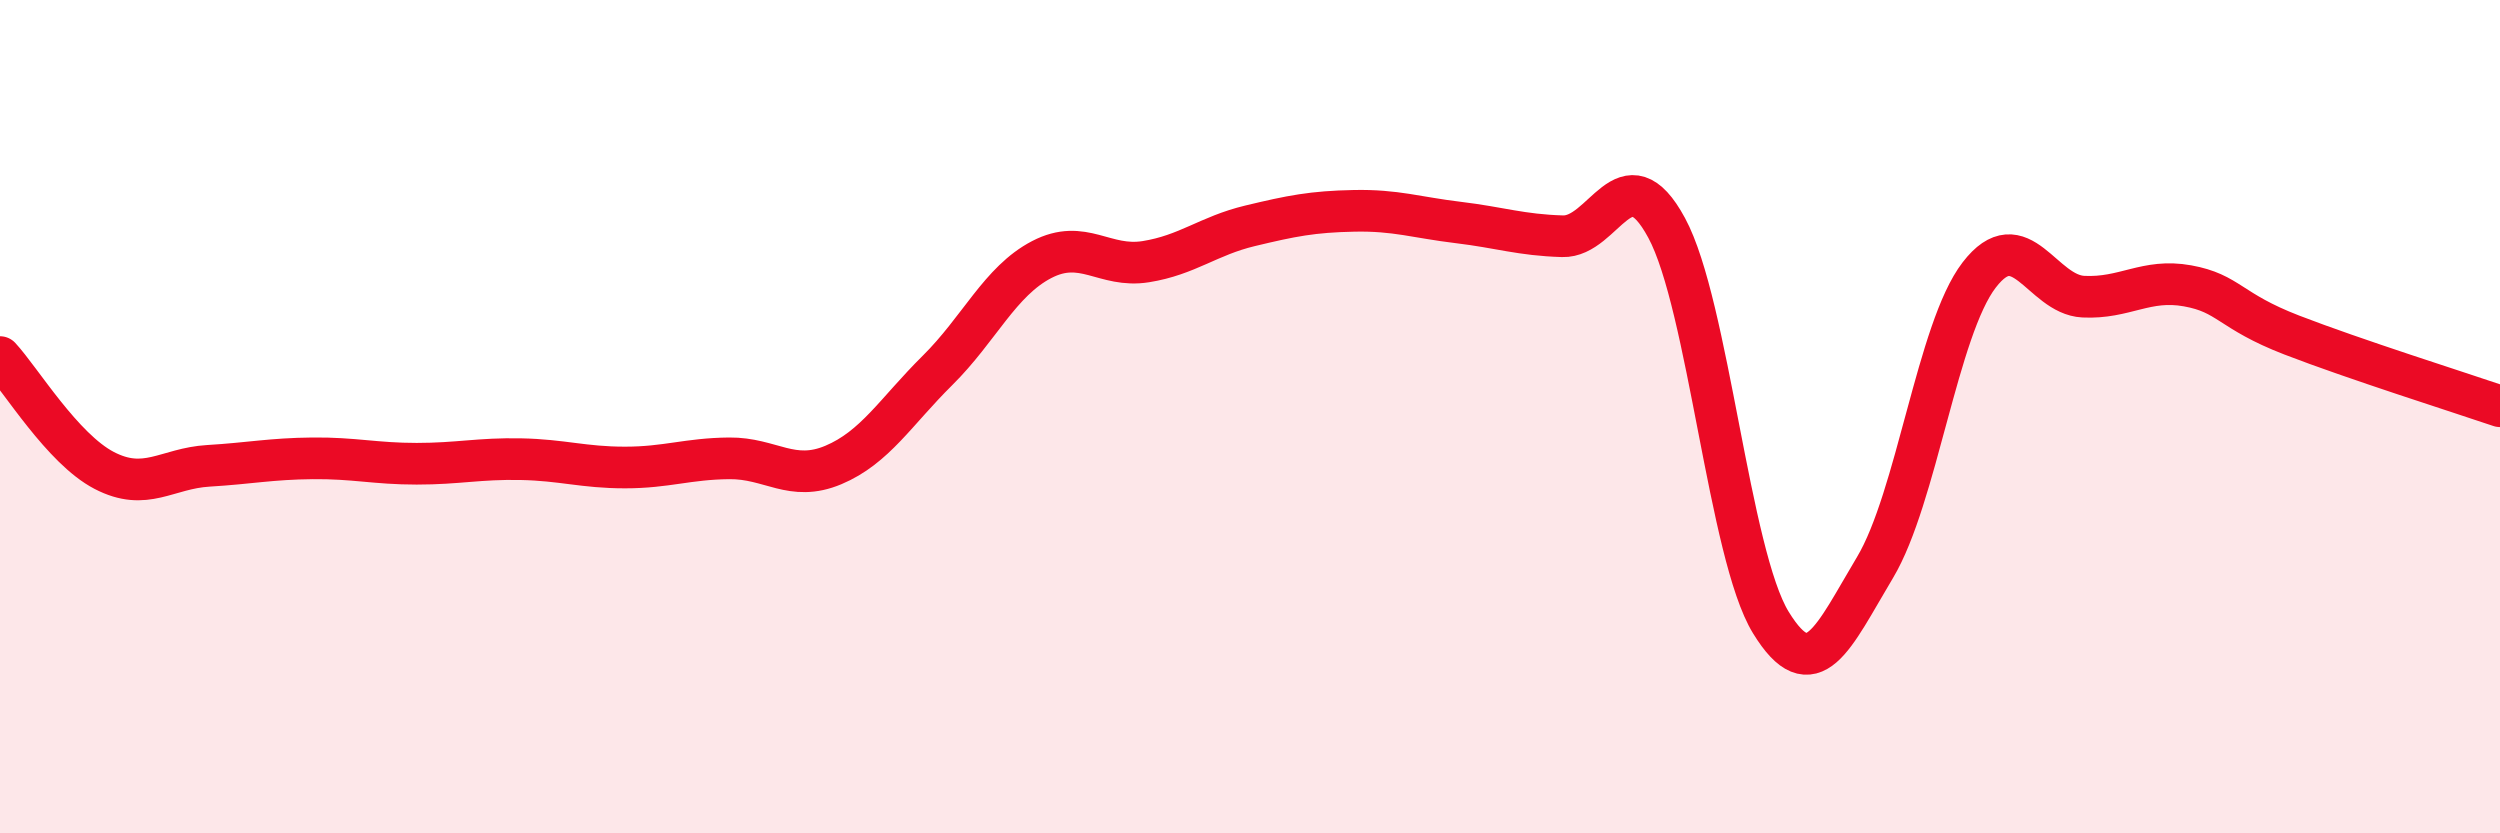
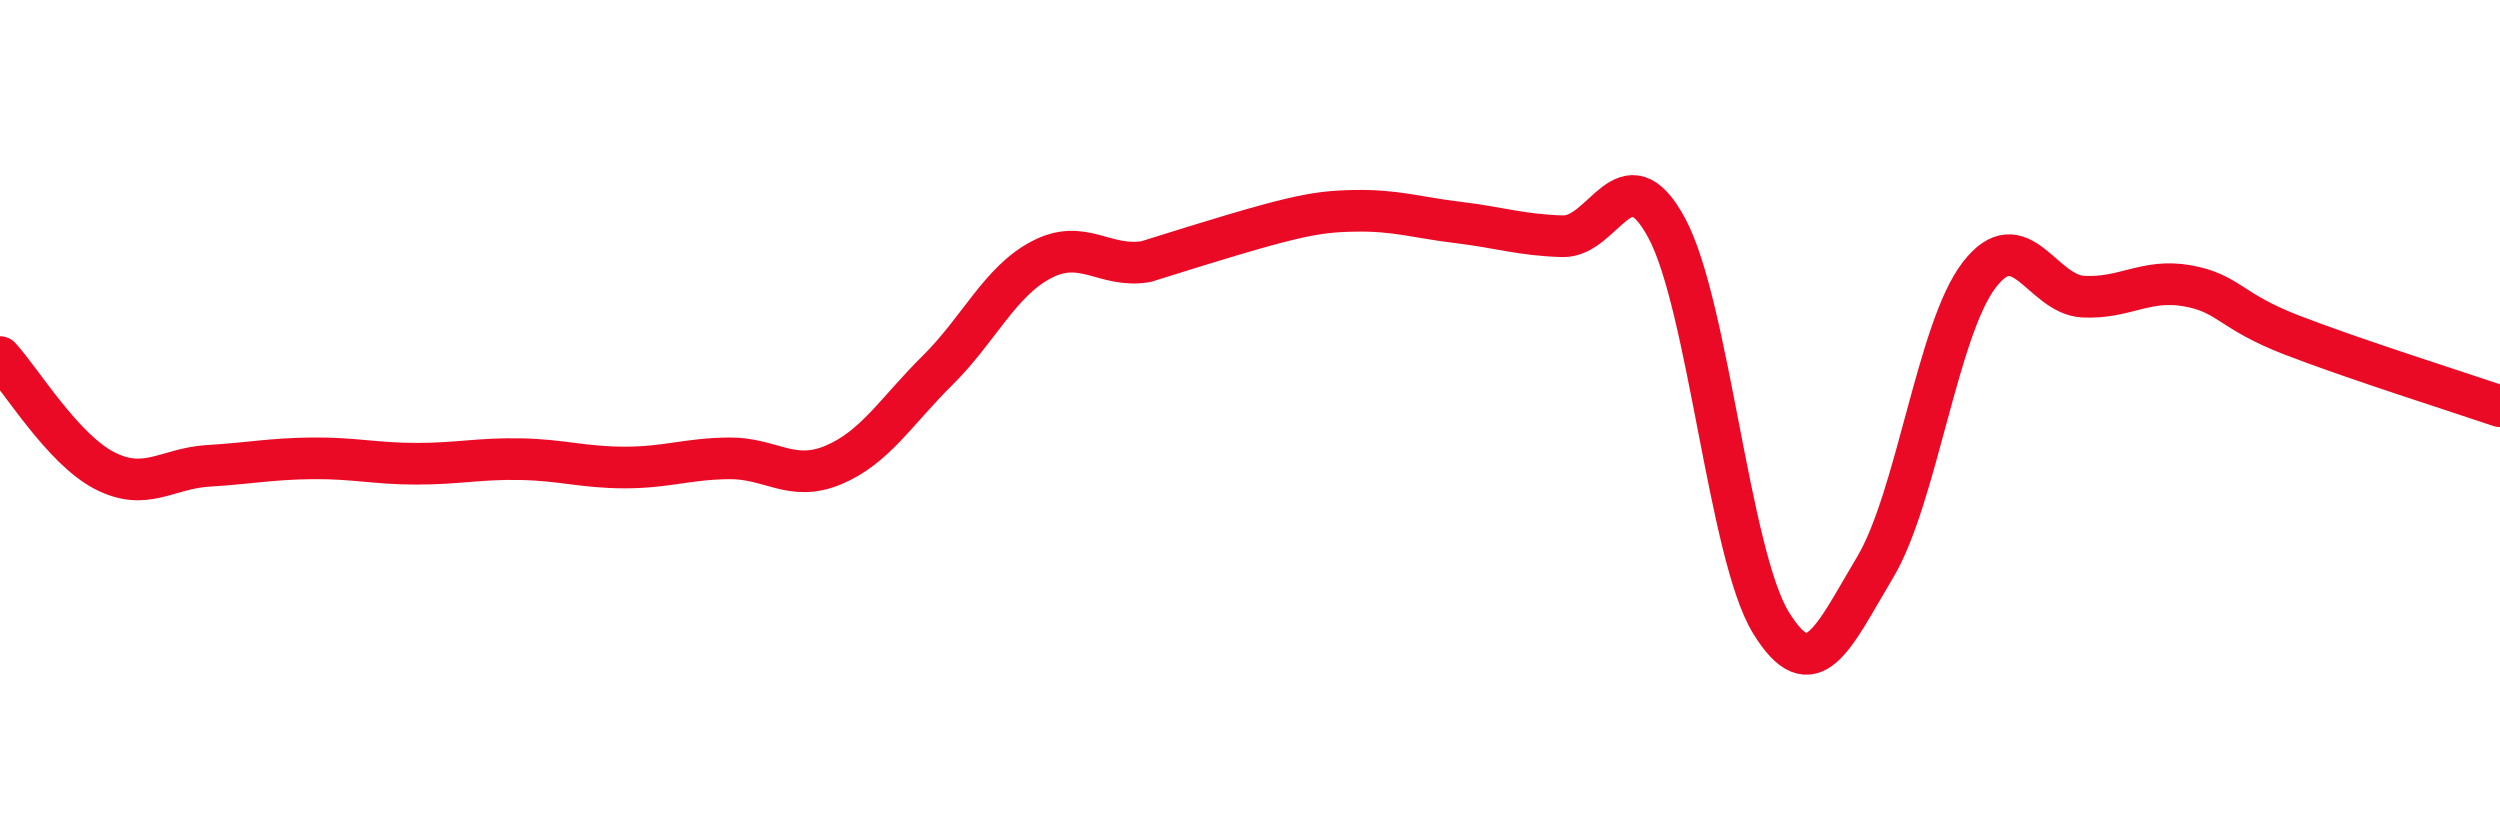
<svg xmlns="http://www.w3.org/2000/svg" width="60" height="20" viewBox="0 0 60 20">
-   <path d="M 0,8.57 C 0.5,9.11 1.5,10.77 2.5,11.29 C 3.5,11.81 4,11.24 5,11.18 C 6,11.12 6.5,11.01 7.5,11 C 8.5,10.99 9,11.13 10,11.13 C 11,11.13 11.5,11 12.5,11.02 C 13.5,11.04 14,11.22 15,11.22 C 16,11.22 16.5,11.01 17.5,11 C 18.5,10.99 19,11.58 20,11.16 C 21,10.74 21.5,9.88 22.5,8.89 C 23.5,7.9 24,6.75 25,6.23 C 26,5.71 26.5,6.44 27.5,6.28 C 28.5,6.12 29,5.66 30,5.42 C 31,5.18 31.5,5.08 32.5,5.06 C 33.5,5.04 34,5.22 35,5.34 C 36,5.46 36.5,5.64 37.5,5.67 C 38.5,5.7 39,3.62 40,5.47 C 41,7.32 41.5,13.31 42.5,14.94 C 43.5,16.57 44,15.29 45,13.62 C 46,11.95 46.5,7.9 47.5,6.6 C 48.5,5.3 49,7.07 50,7.12 C 51,7.17 51.5,6.68 52.5,6.86 C 53.5,7.04 53.5,7.46 55,8.04 C 56.5,8.62 59,9.41 60,9.75L60 20L0 20Z" fill="#EB0A25" opacity="0.1" stroke-linecap="round" stroke-linejoin="round" />
-   <path d="M 0,8.57 C 0.5,9.11 1.5,10.77 2.5,11.29 C 3.5,11.81 4,11.24 5,11.18 C 6,11.12 6.5,11.01 7.5,11 C 8.5,10.99 9,11.13 10,11.13 C 11,11.13 11.5,11 12.5,11.02 C 13.5,11.04 14,11.22 15,11.22 C 16,11.22 16.5,11.01 17.5,11 C 18.5,10.99 19,11.58 20,11.16 C 21,10.74 21.5,9.88 22.5,8.89 C 23.5,7.9 24,6.75 25,6.23 C 26,5.71 26.5,6.44 27.5,6.28 C 28.5,6.12 29,5.66 30,5.42 C 31,5.18 31.5,5.08 32.5,5.06 C 33.5,5.04 34,5.22 35,5.34 C 36,5.46 36.5,5.64 37.5,5.67 C 38.5,5.7 39,3.62 40,5.47 C 41,7.32 41.5,13.31 42.5,14.94 C 43.5,16.57 44,15.29 45,13.62 C 46,11.95 46.5,7.9 47.5,6.6 C 48.5,5.3 49,7.07 50,7.12 C 51,7.17 51.5,6.68 52.5,6.86 C 53.5,7.04 53.5,7.46 55,8.04 C 56.5,8.62 59,9.41 60,9.75" stroke="#EB0A25" stroke-width="1" fill="none" stroke-linecap="round" stroke-linejoin="round" />
+   <path d="M 0,8.57 C 0.5,9.11 1.5,10.77 2.5,11.29 C 3.5,11.81 4,11.24 5,11.18 C 6,11.12 6.5,11.01 7.5,11 C 8.5,10.99 9,11.13 10,11.13 C 11,11.13 11.5,11 12.5,11.02 C 13.5,11.04 14,11.22 15,11.22 C 16,11.22 16.5,11.01 17.5,11 C 18.5,10.99 19,11.58 20,11.16 C 21,10.74 21.5,9.88 22.5,8.89 C 23.5,7.9 24,6.75 25,6.23 C 26,5.71 26.5,6.44 27.5,6.28 C 31,5.18 31.5,5.08 32.5,5.06 C 33.5,5.04 34,5.22 35,5.34 C 36,5.46 36.5,5.64 37.5,5.67 C 38.5,5.7 39,3.62 40,5.47 C 41,7.32 41.5,13.31 42.5,14.94 C 43.5,16.57 44,15.29 45,13.62 C 46,11.95 46.5,7.9 47.5,6.6 C 48.5,5.3 49,7.07 50,7.12 C 51,7.17 51.5,6.68 52.5,6.86 C 53.5,7.04 53.5,7.46 55,8.04 C 56.5,8.62 59,9.41 60,9.75" stroke="#EB0A25" stroke-width="1" fill="none" stroke-linecap="round" stroke-linejoin="round" />
</svg>